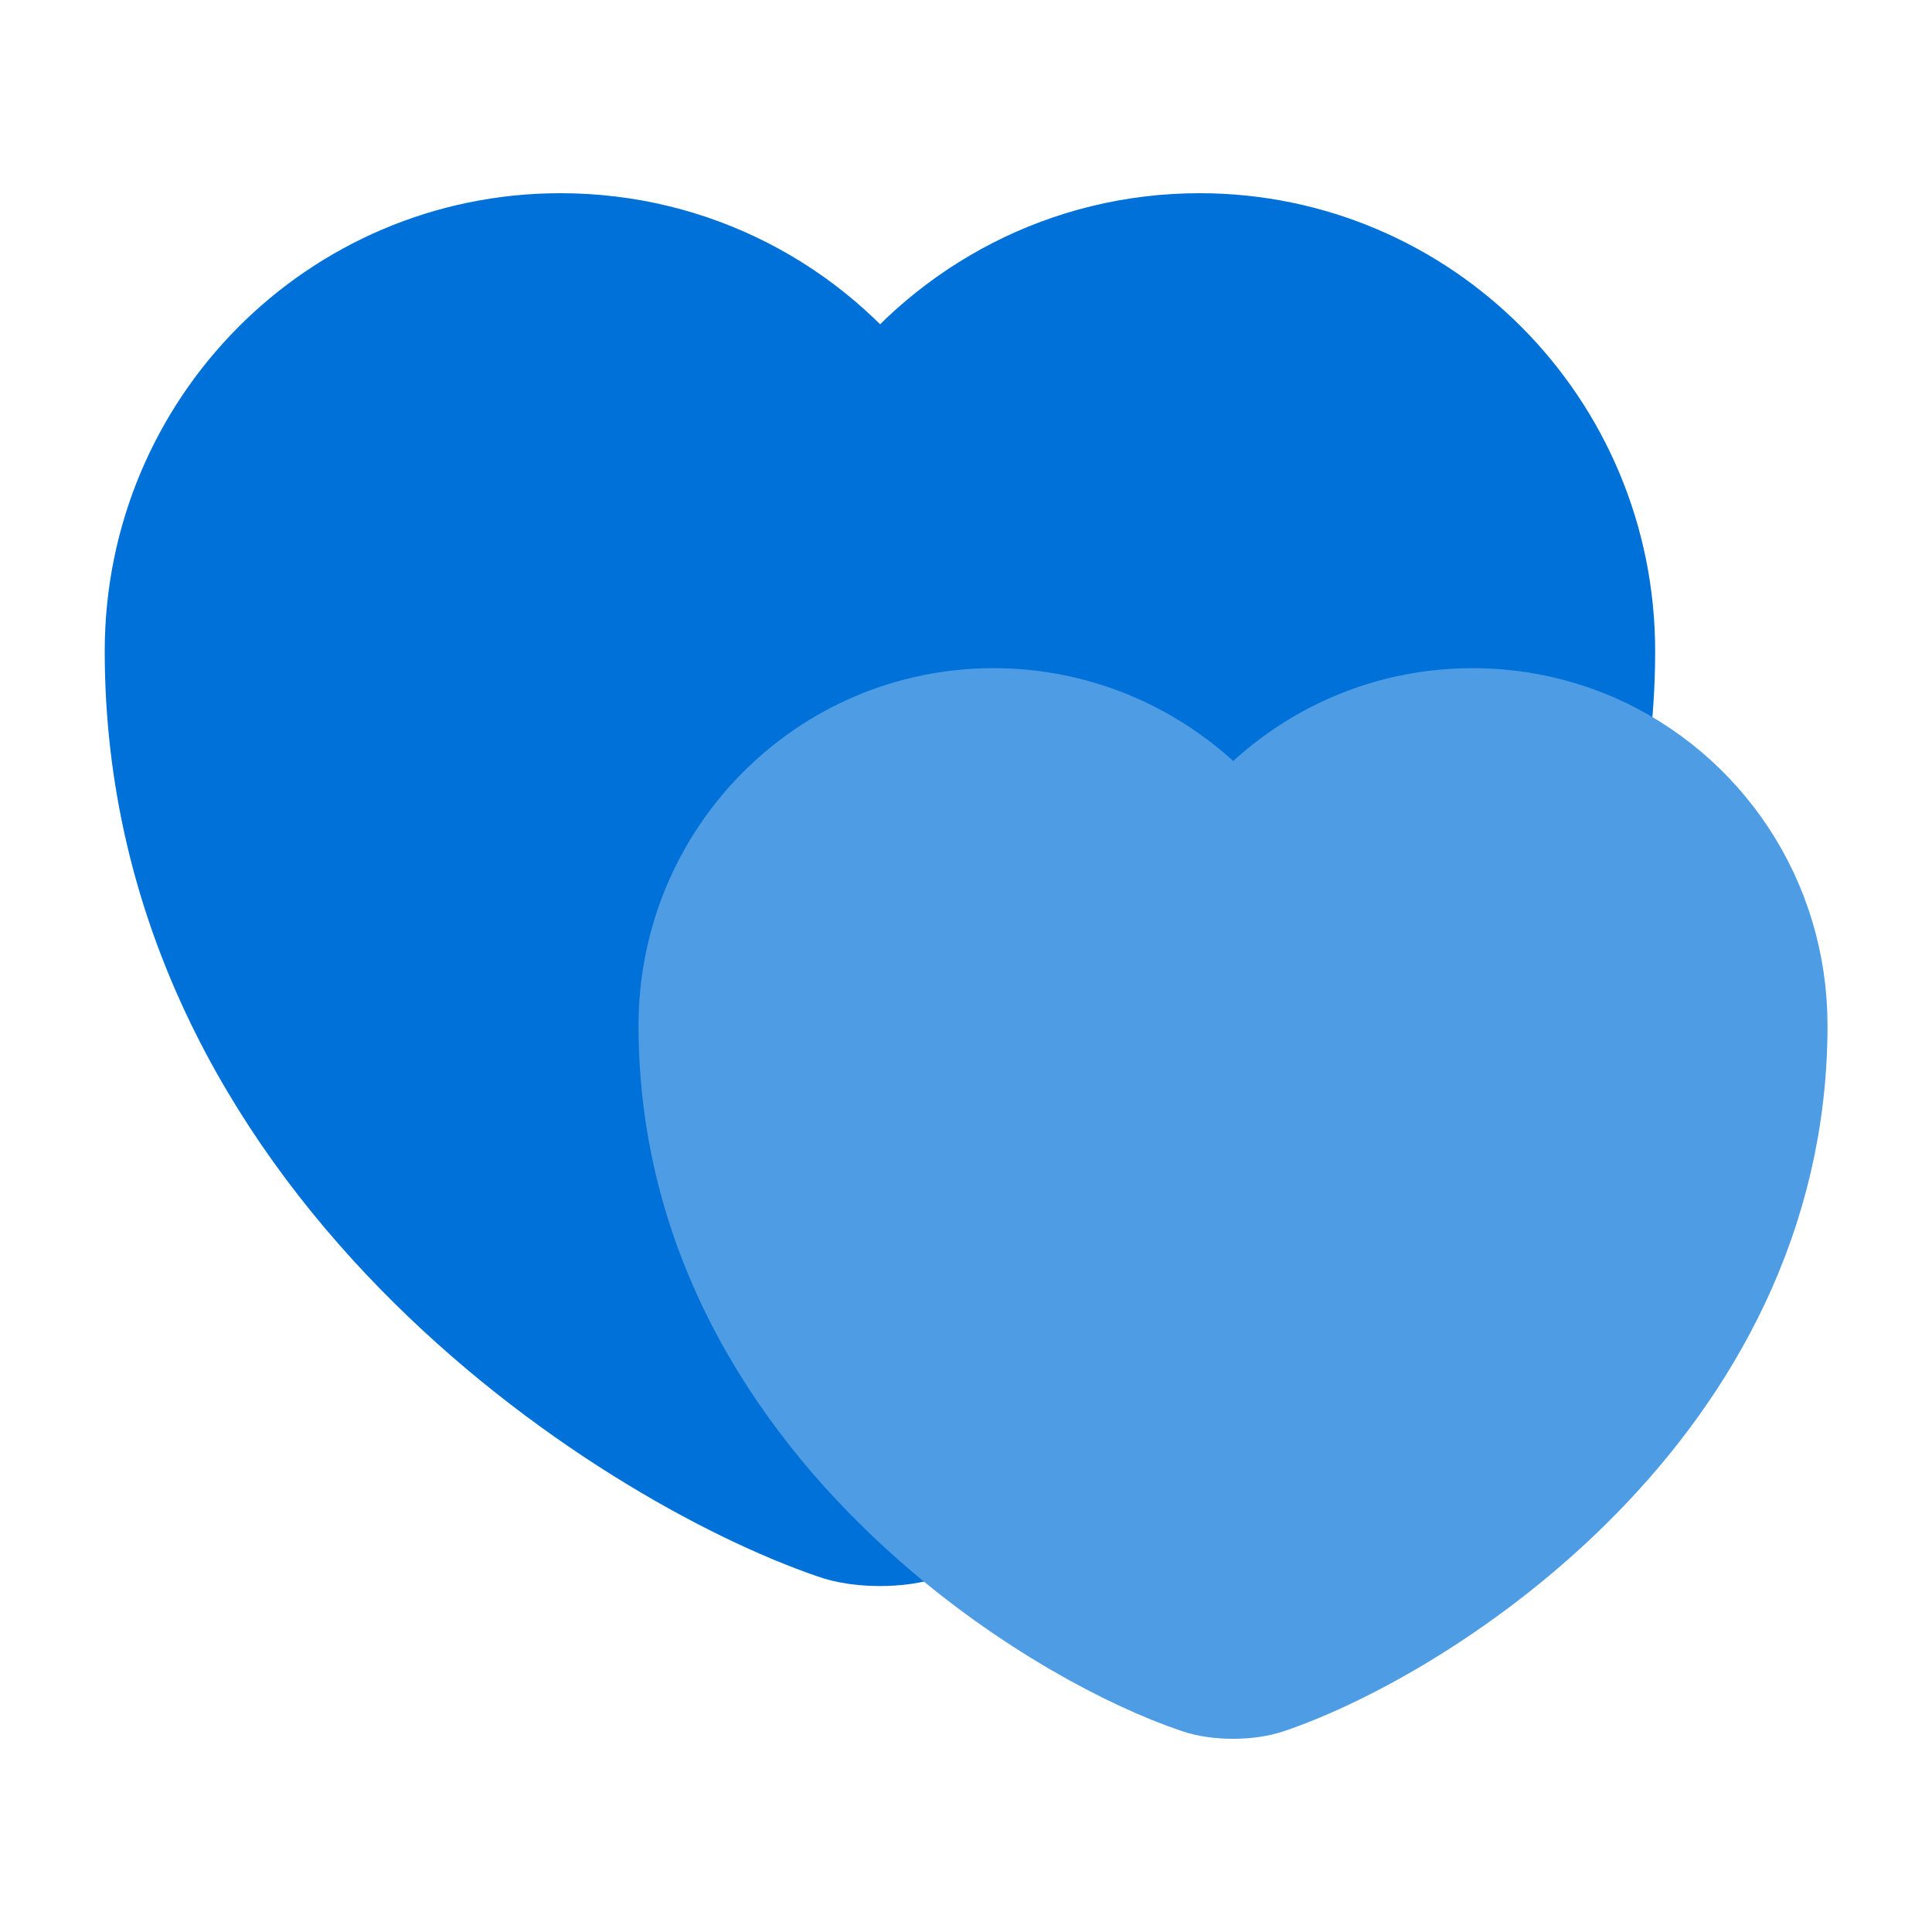
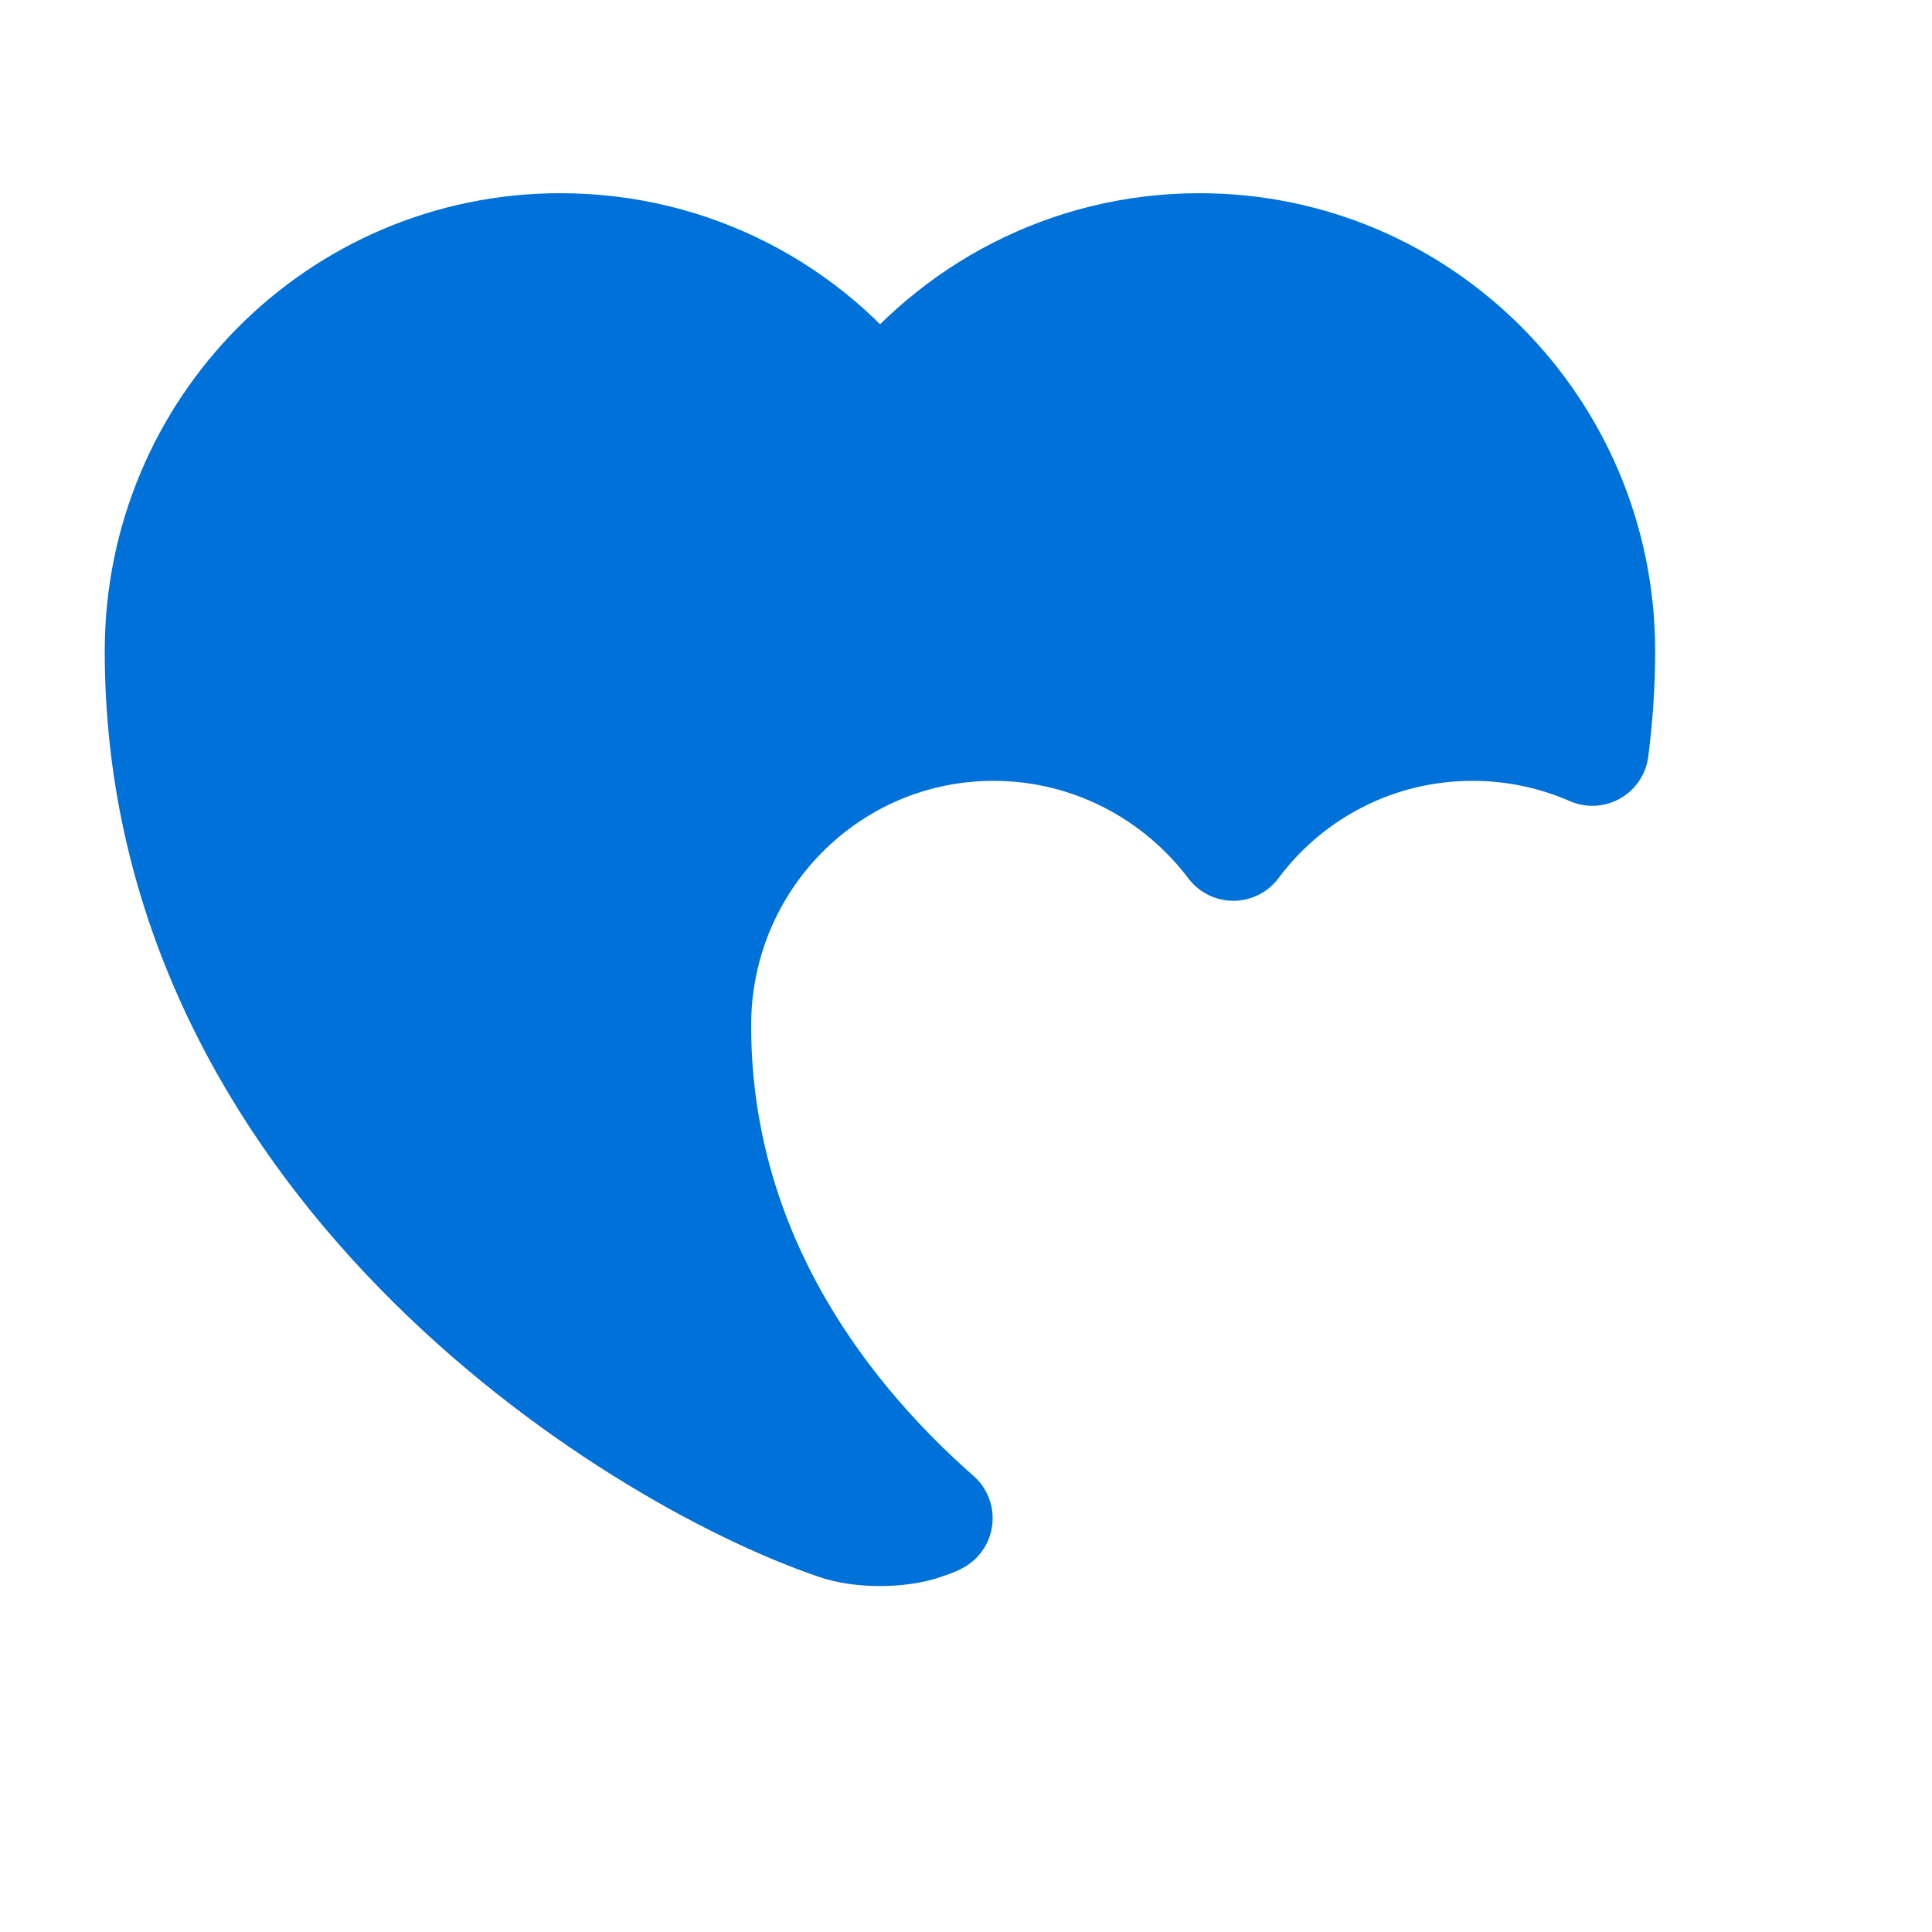
<svg xmlns="http://www.w3.org/2000/svg" width="24" height="24" viewBox="0 0 24 24" fill="none">
  <path d="M19.861 8.09C19.861 8.51 19.831 8.92 19.781 9.31C19.321 9.11 18.821 9 18.291 9C17.071 9 15.991 9.59 15.321 10.49C14.641 9.59 13.561 9 12.341 9C10.291 9 8.631 10.67 8.631 12.74C8.631 15.42 10.051 17.47 11.631 18.86C11.581 18.89 11.531 18.9 11.481 18.92C11.181 19.03 10.681 19.03 10.381 18.92C7.791 18.03 2.001 14.35 2.001 8.09C2.001 5.33 4.221 3.1 6.961 3.1C8.591 3.1 10.031 3.88 10.931 5.09C11.841 3.88 13.281 3.1 14.901 3.1C17.641 3.1 19.861 5.33 19.861 8.09Z" fill="#0071D8" stroke="#0071D8" stroke-width="1.4" stroke-linecap="round" stroke-linejoin="round" />
-   <path d="M22.002 12.74C22.002 17.42 17.672 20.18 15.732 20.84C15.502 20.92 15.132 20.92 14.902 20.84C14.072 20.56 12.802 19.89 11.632 18.86C10.052 17.47 8.632 15.42 8.632 12.74C8.632 10.67 10.292 9 12.342 9C13.562 9 14.642 9.59 15.322 10.49C15.992 9.59 17.072 9 18.292 9C18.822 9 19.322 9.11 19.782 9.31C21.092 9.89 22.002 11.2 22.002 12.74Z" fill="#4D9CE4" stroke="#4D9CE4" stroke-width="1.4" stroke-linecap="round" stroke-linejoin="round" />
</svg>